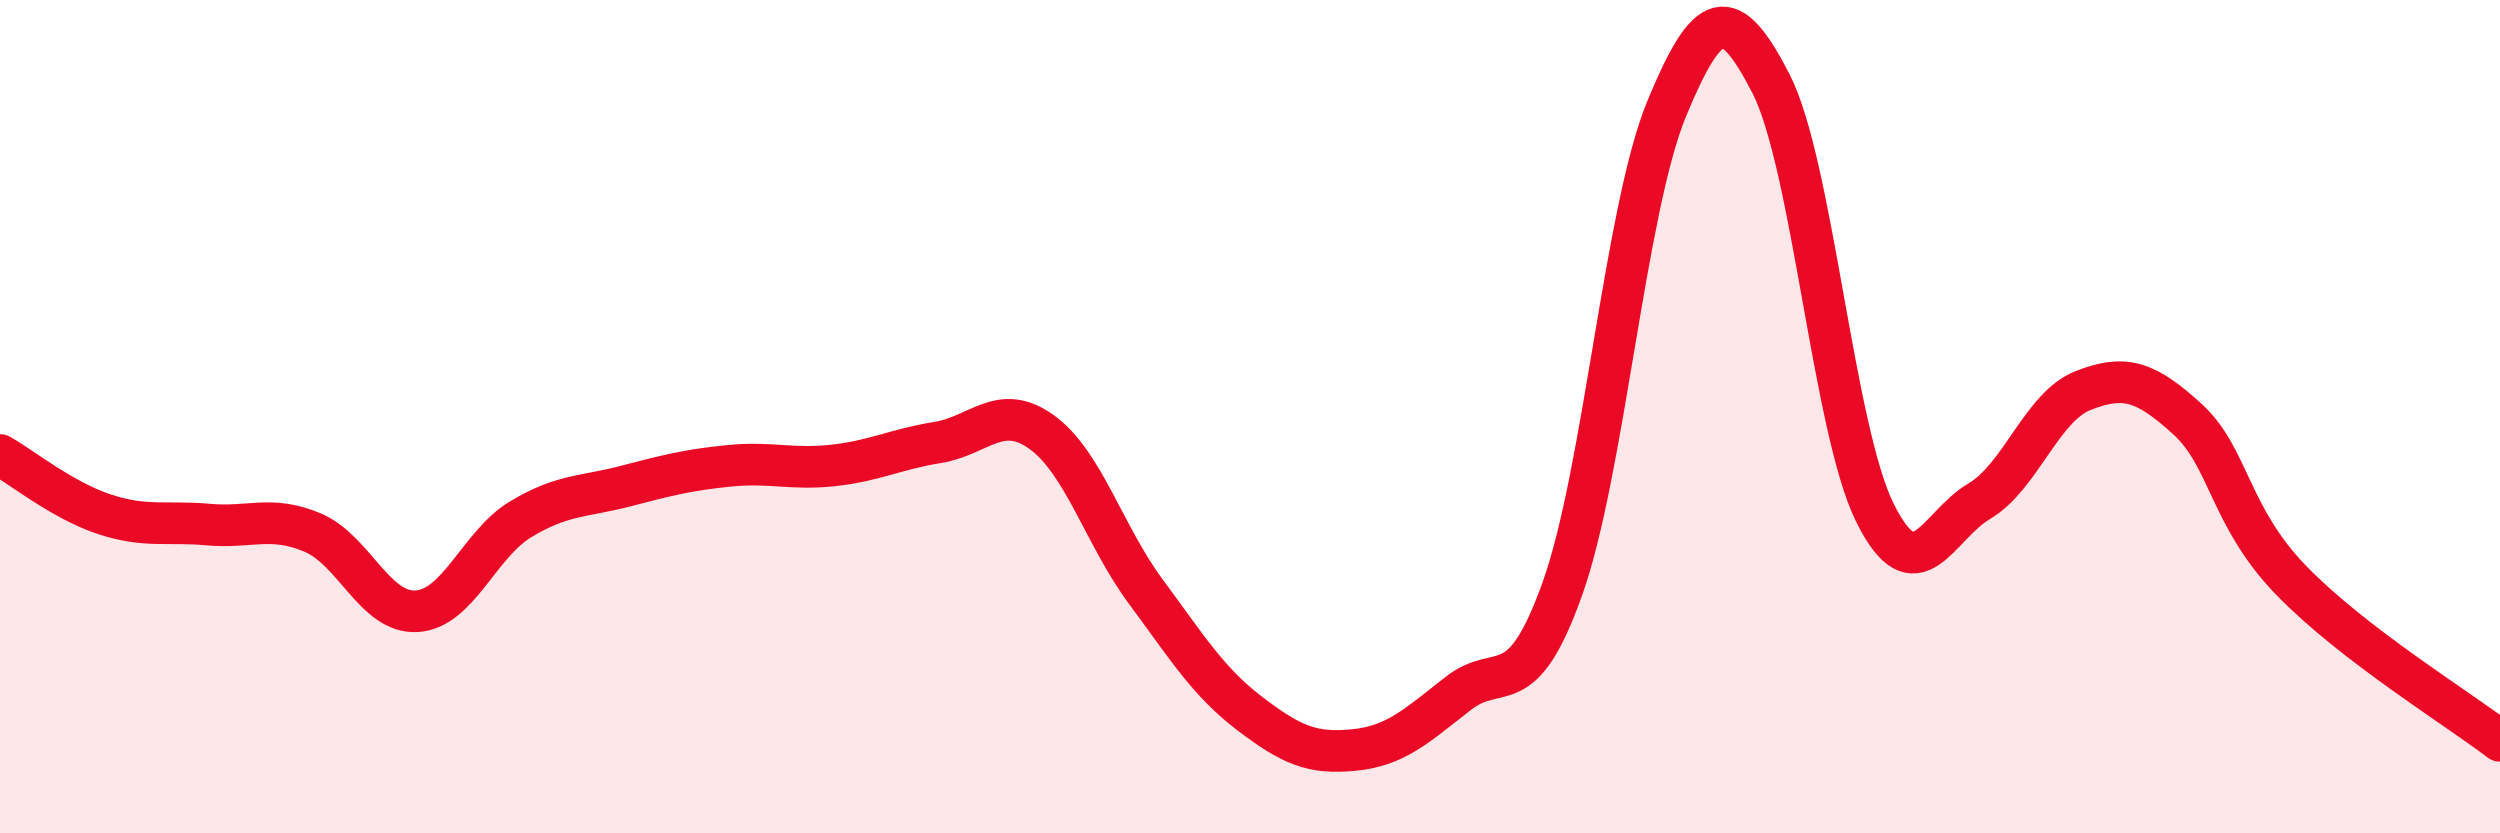
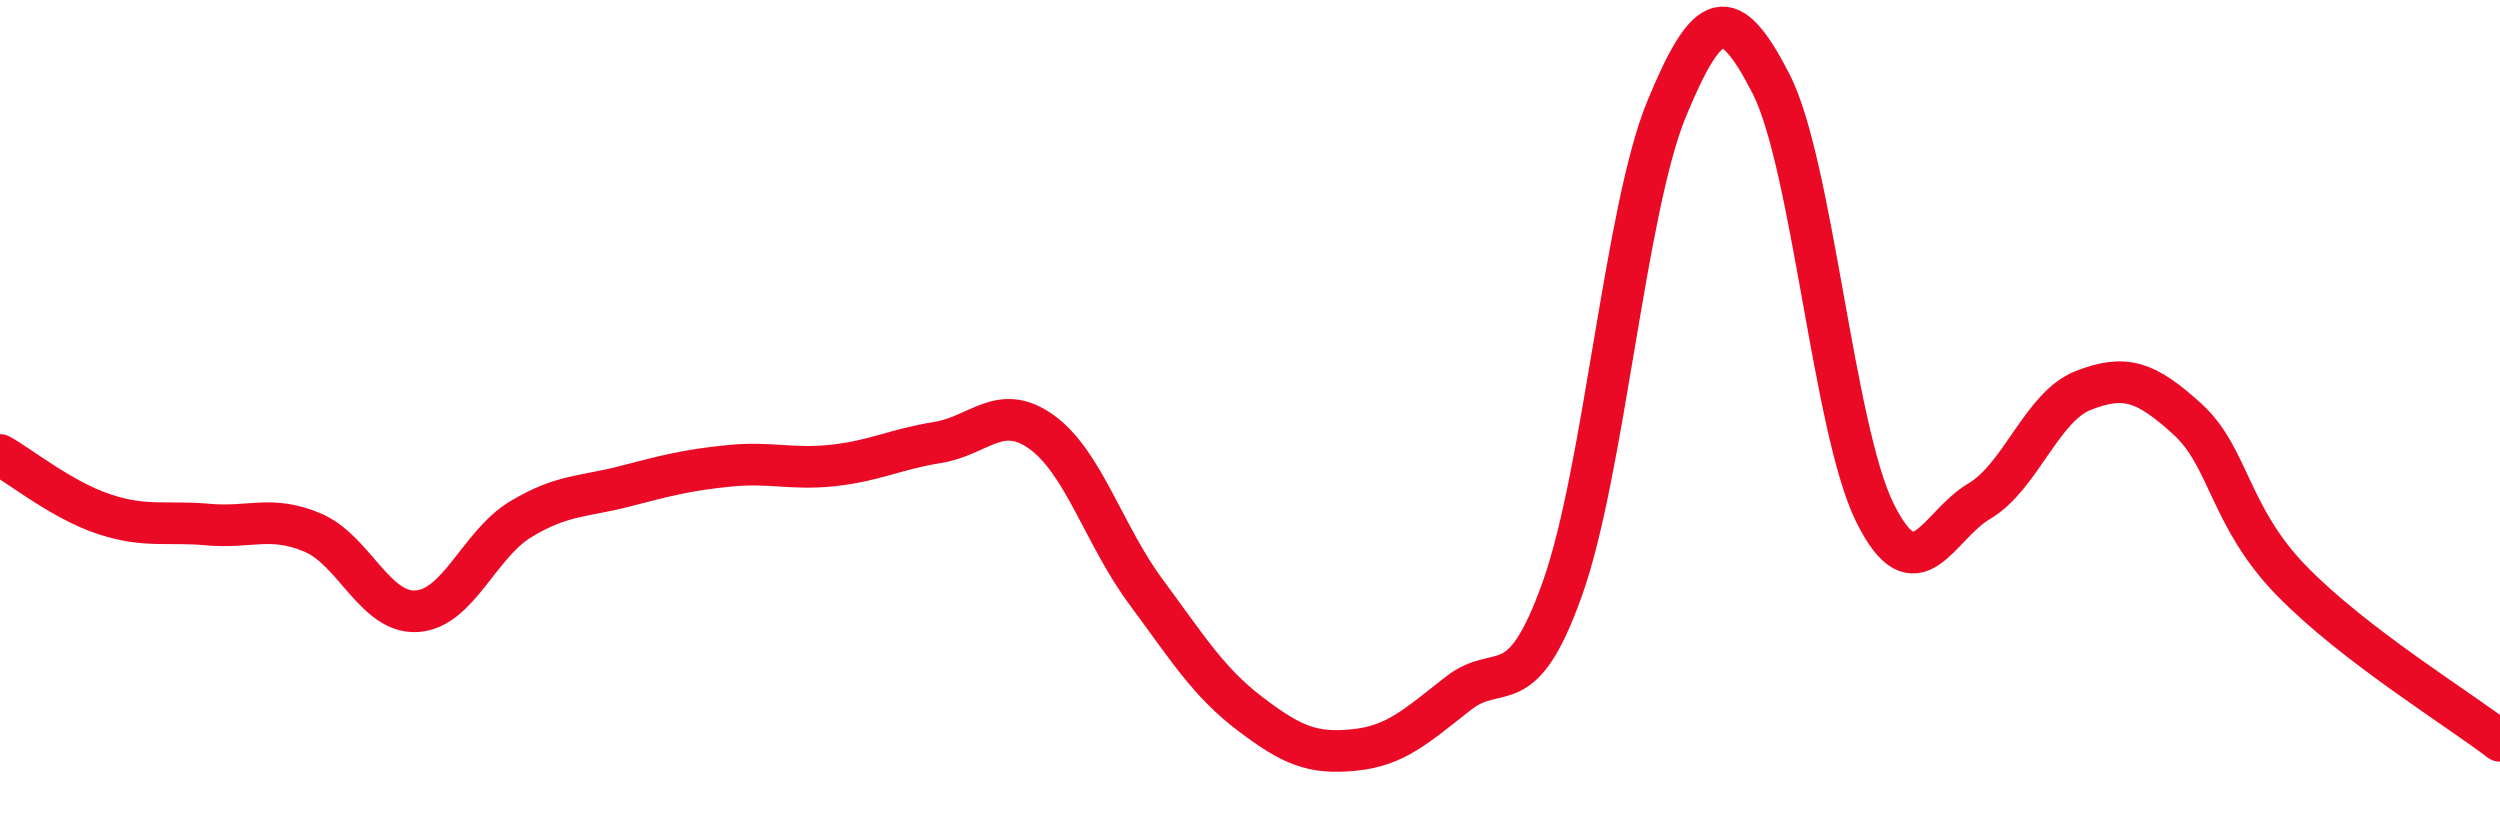
<svg xmlns="http://www.w3.org/2000/svg" width="60" height="20" viewBox="0 0 60 20">
-   <path d="M 0,10.92 C 0.5,11.2 1.5,12.01 2.5,12.34 C 3.5,12.67 4,12.5 5,12.59 C 6,12.68 6.5,12.36 7.5,12.78 C 8.5,13.2 9,14.73 10,14.67 C 11,14.61 11.5,13.06 12.5,12.46 C 13.5,11.86 14,11.93 15,11.67 C 16,11.41 16.5,11.28 17.5,11.18 C 18.5,11.08 19,11.28 20,11.17 C 21,11.06 21.5,10.78 22.5,10.62 C 23.5,10.46 24,9.65 25,10.37 C 26,11.09 26.5,12.85 27.5,14.2 C 28.5,15.55 29,16.37 30,17.13 C 31,17.89 31.5,18.1 32.5,18 C 33.5,17.9 34,17.42 35,16.64 C 36,15.86 36.5,16.93 37.5,14.12 C 38.5,11.31 39,5.03 40,2.61 C 41,0.19 41.5,0.06 42.5,2 C 43.5,3.94 44,10.3 45,12.31 C 46,14.32 46.5,12.62 47.5,12.03 C 48.5,11.44 49,9.76 50,9.37 C 51,8.98 51.5,9.15 52.5,10.06 C 53.5,10.97 53.5,12.4 55,13.94 C 56.5,15.48 59,17.01 60,17.78L60 20L0 20Z" fill="#EB0A25" opacity="0.1" stroke-linecap="round" stroke-linejoin="round" />
  <path d="M 0,10.92 C 0.5,11.2 1.5,12.01 2.5,12.34 C 3.5,12.67 4,12.5 5,12.59 C 6,12.68 6.5,12.36 7.5,12.78 C 8.5,13.2 9,14.73 10,14.67 C 11,14.61 11.5,13.06 12.5,12.46 C 13.5,11.86 14,11.93 15,11.67 C 16,11.41 16.5,11.28 17.5,11.18 C 18.5,11.08 19,11.28 20,11.17 C 21,11.06 21.5,10.78 22.5,10.62 C 23.5,10.46 24,9.65 25,10.37 C 26,11.09 26.5,12.85 27.5,14.2 C 28.5,15.55 29,16.37 30,17.13 C 31,17.89 31.5,18.1 32.5,18 C 33.5,17.9 34,17.42 35,16.64 C 36,15.86 36.5,16.93 37.5,14.12 C 38.5,11.31 39,5.03 40,2.61 C 41,0.19 41.5,0.06 42.5,2 C 43.5,3.94 44,10.3 45,12.31 C 46,14.32 46.5,12.62 47.5,12.03 C 48.5,11.44 49,9.76 50,9.37 C 51,8.98 51.5,9.15 52.5,10.06 C 53.5,10.97 53.5,12.4 55,13.94 C 56.5,15.48 59,17.01 60,17.78" stroke="#EB0A25" stroke-width="1" fill="none" stroke-linecap="round" stroke-linejoin="round" />
</svg>